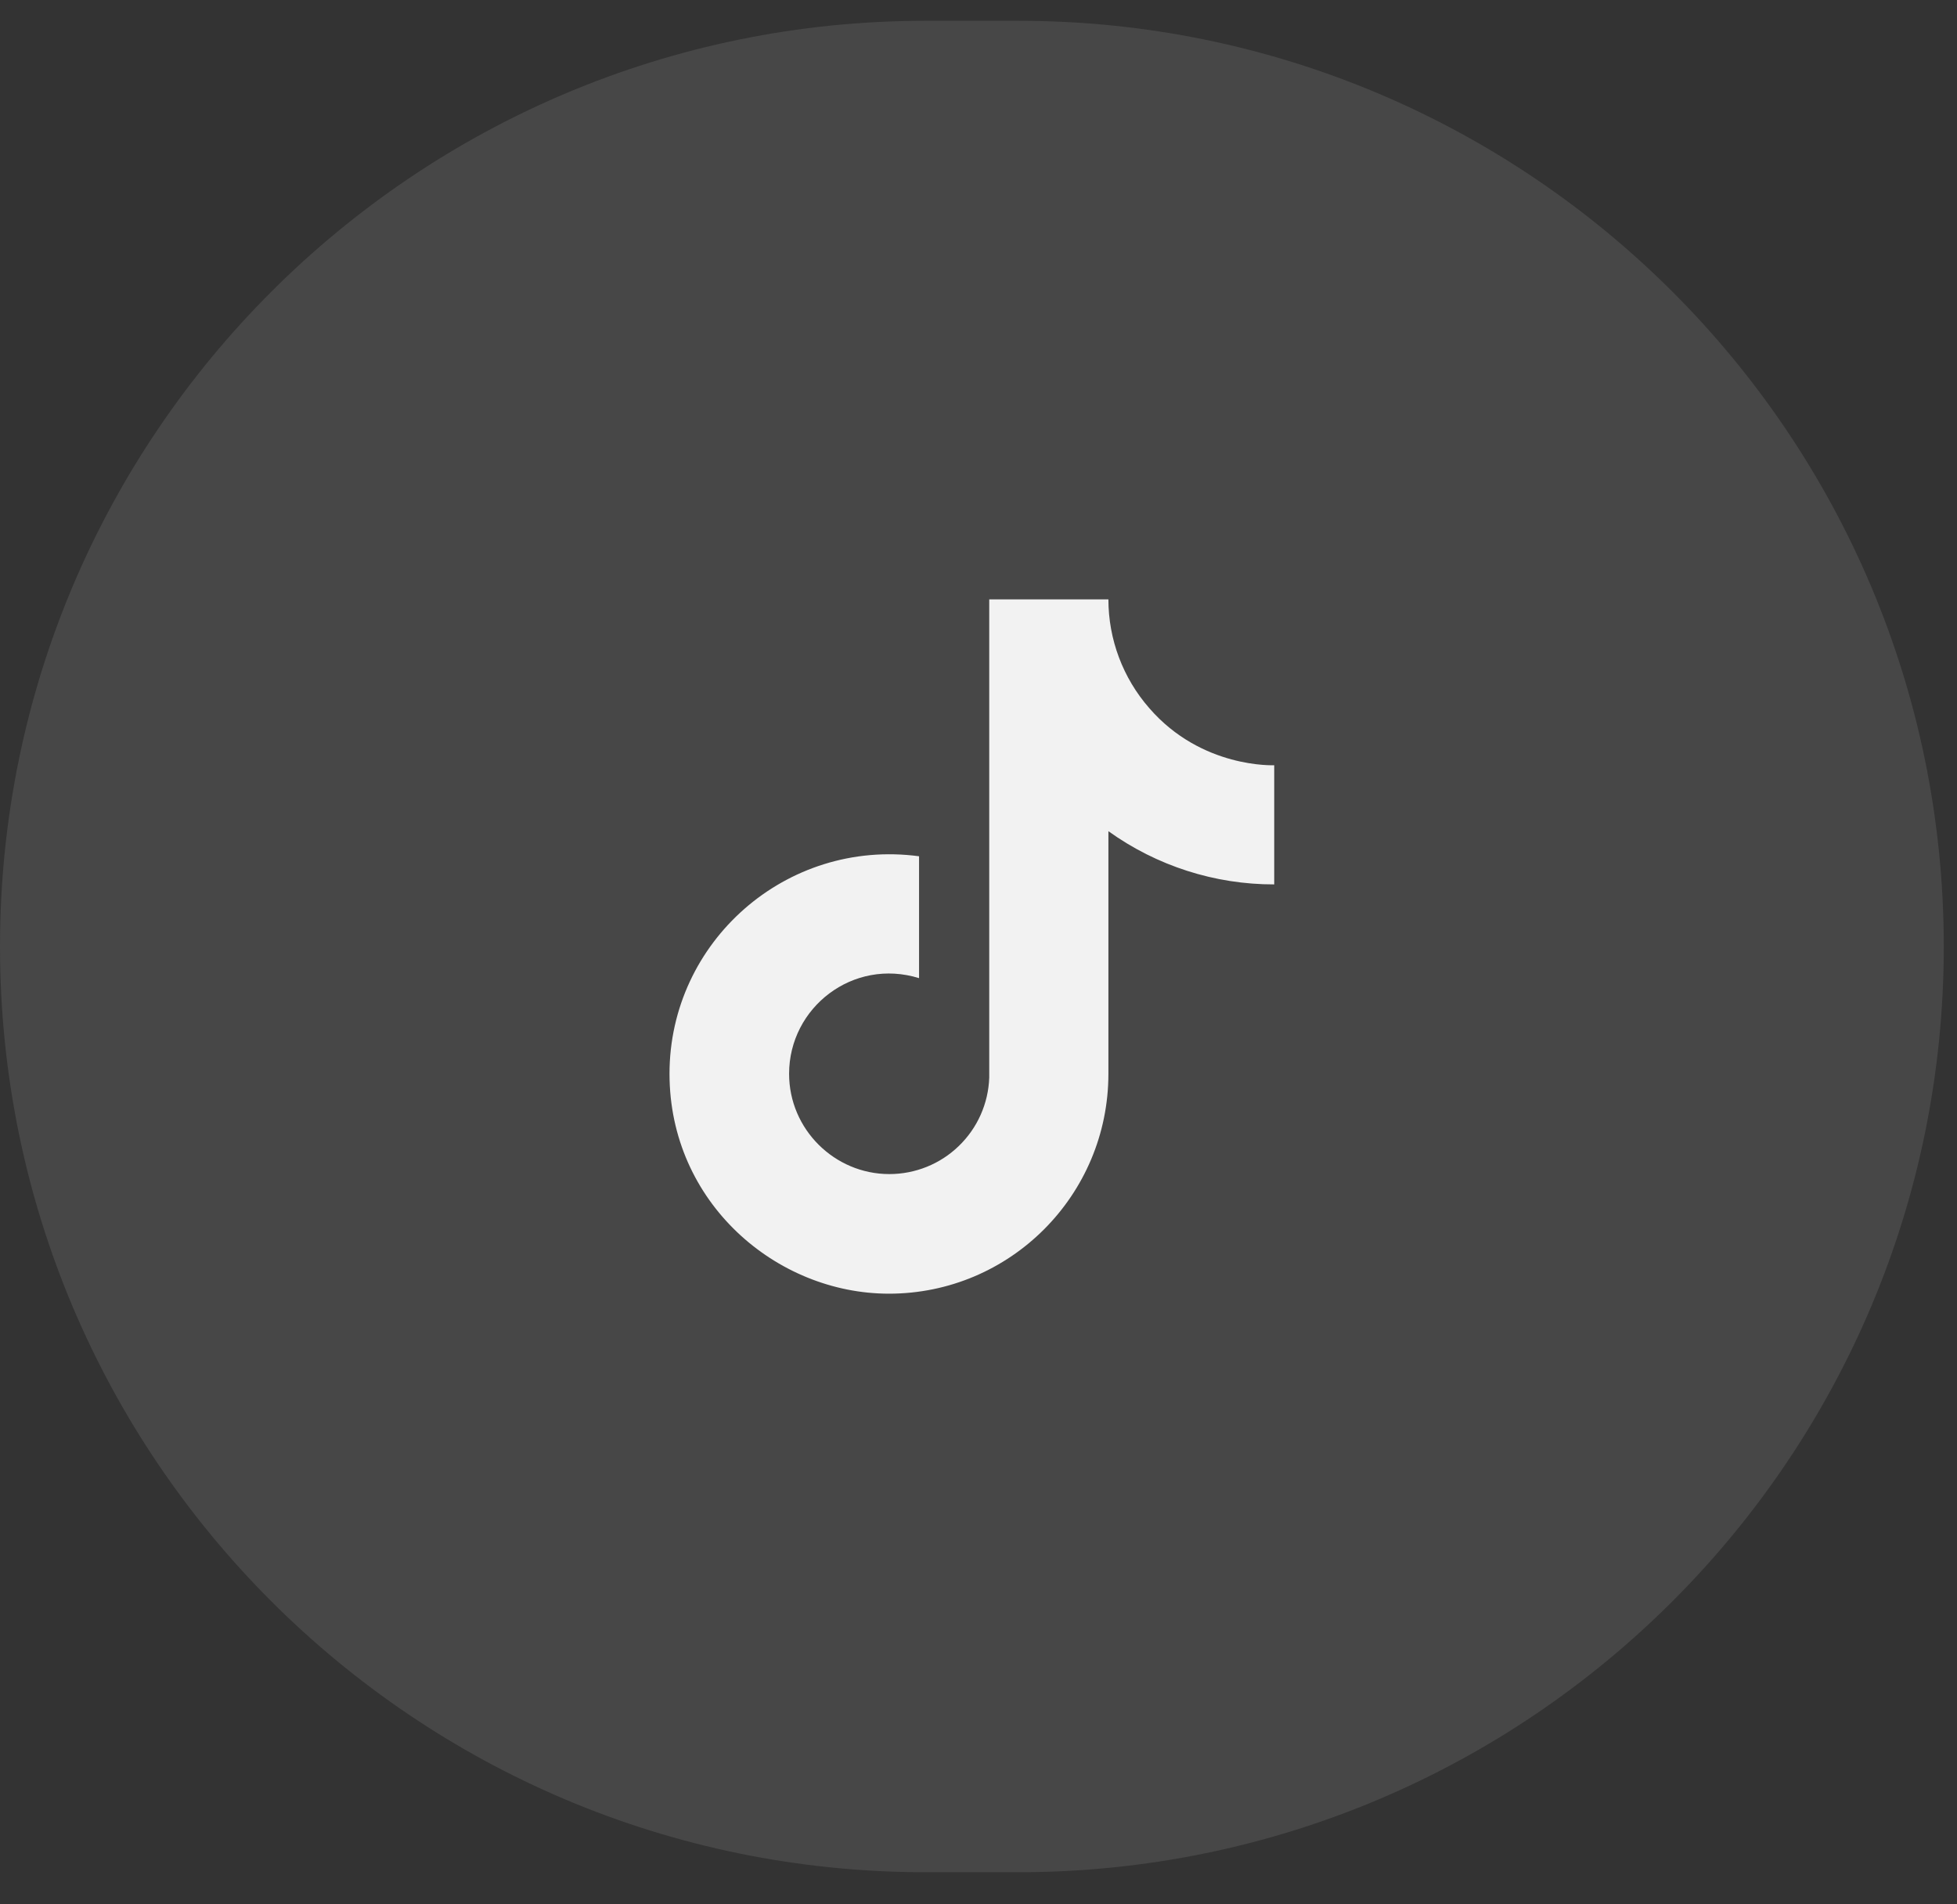
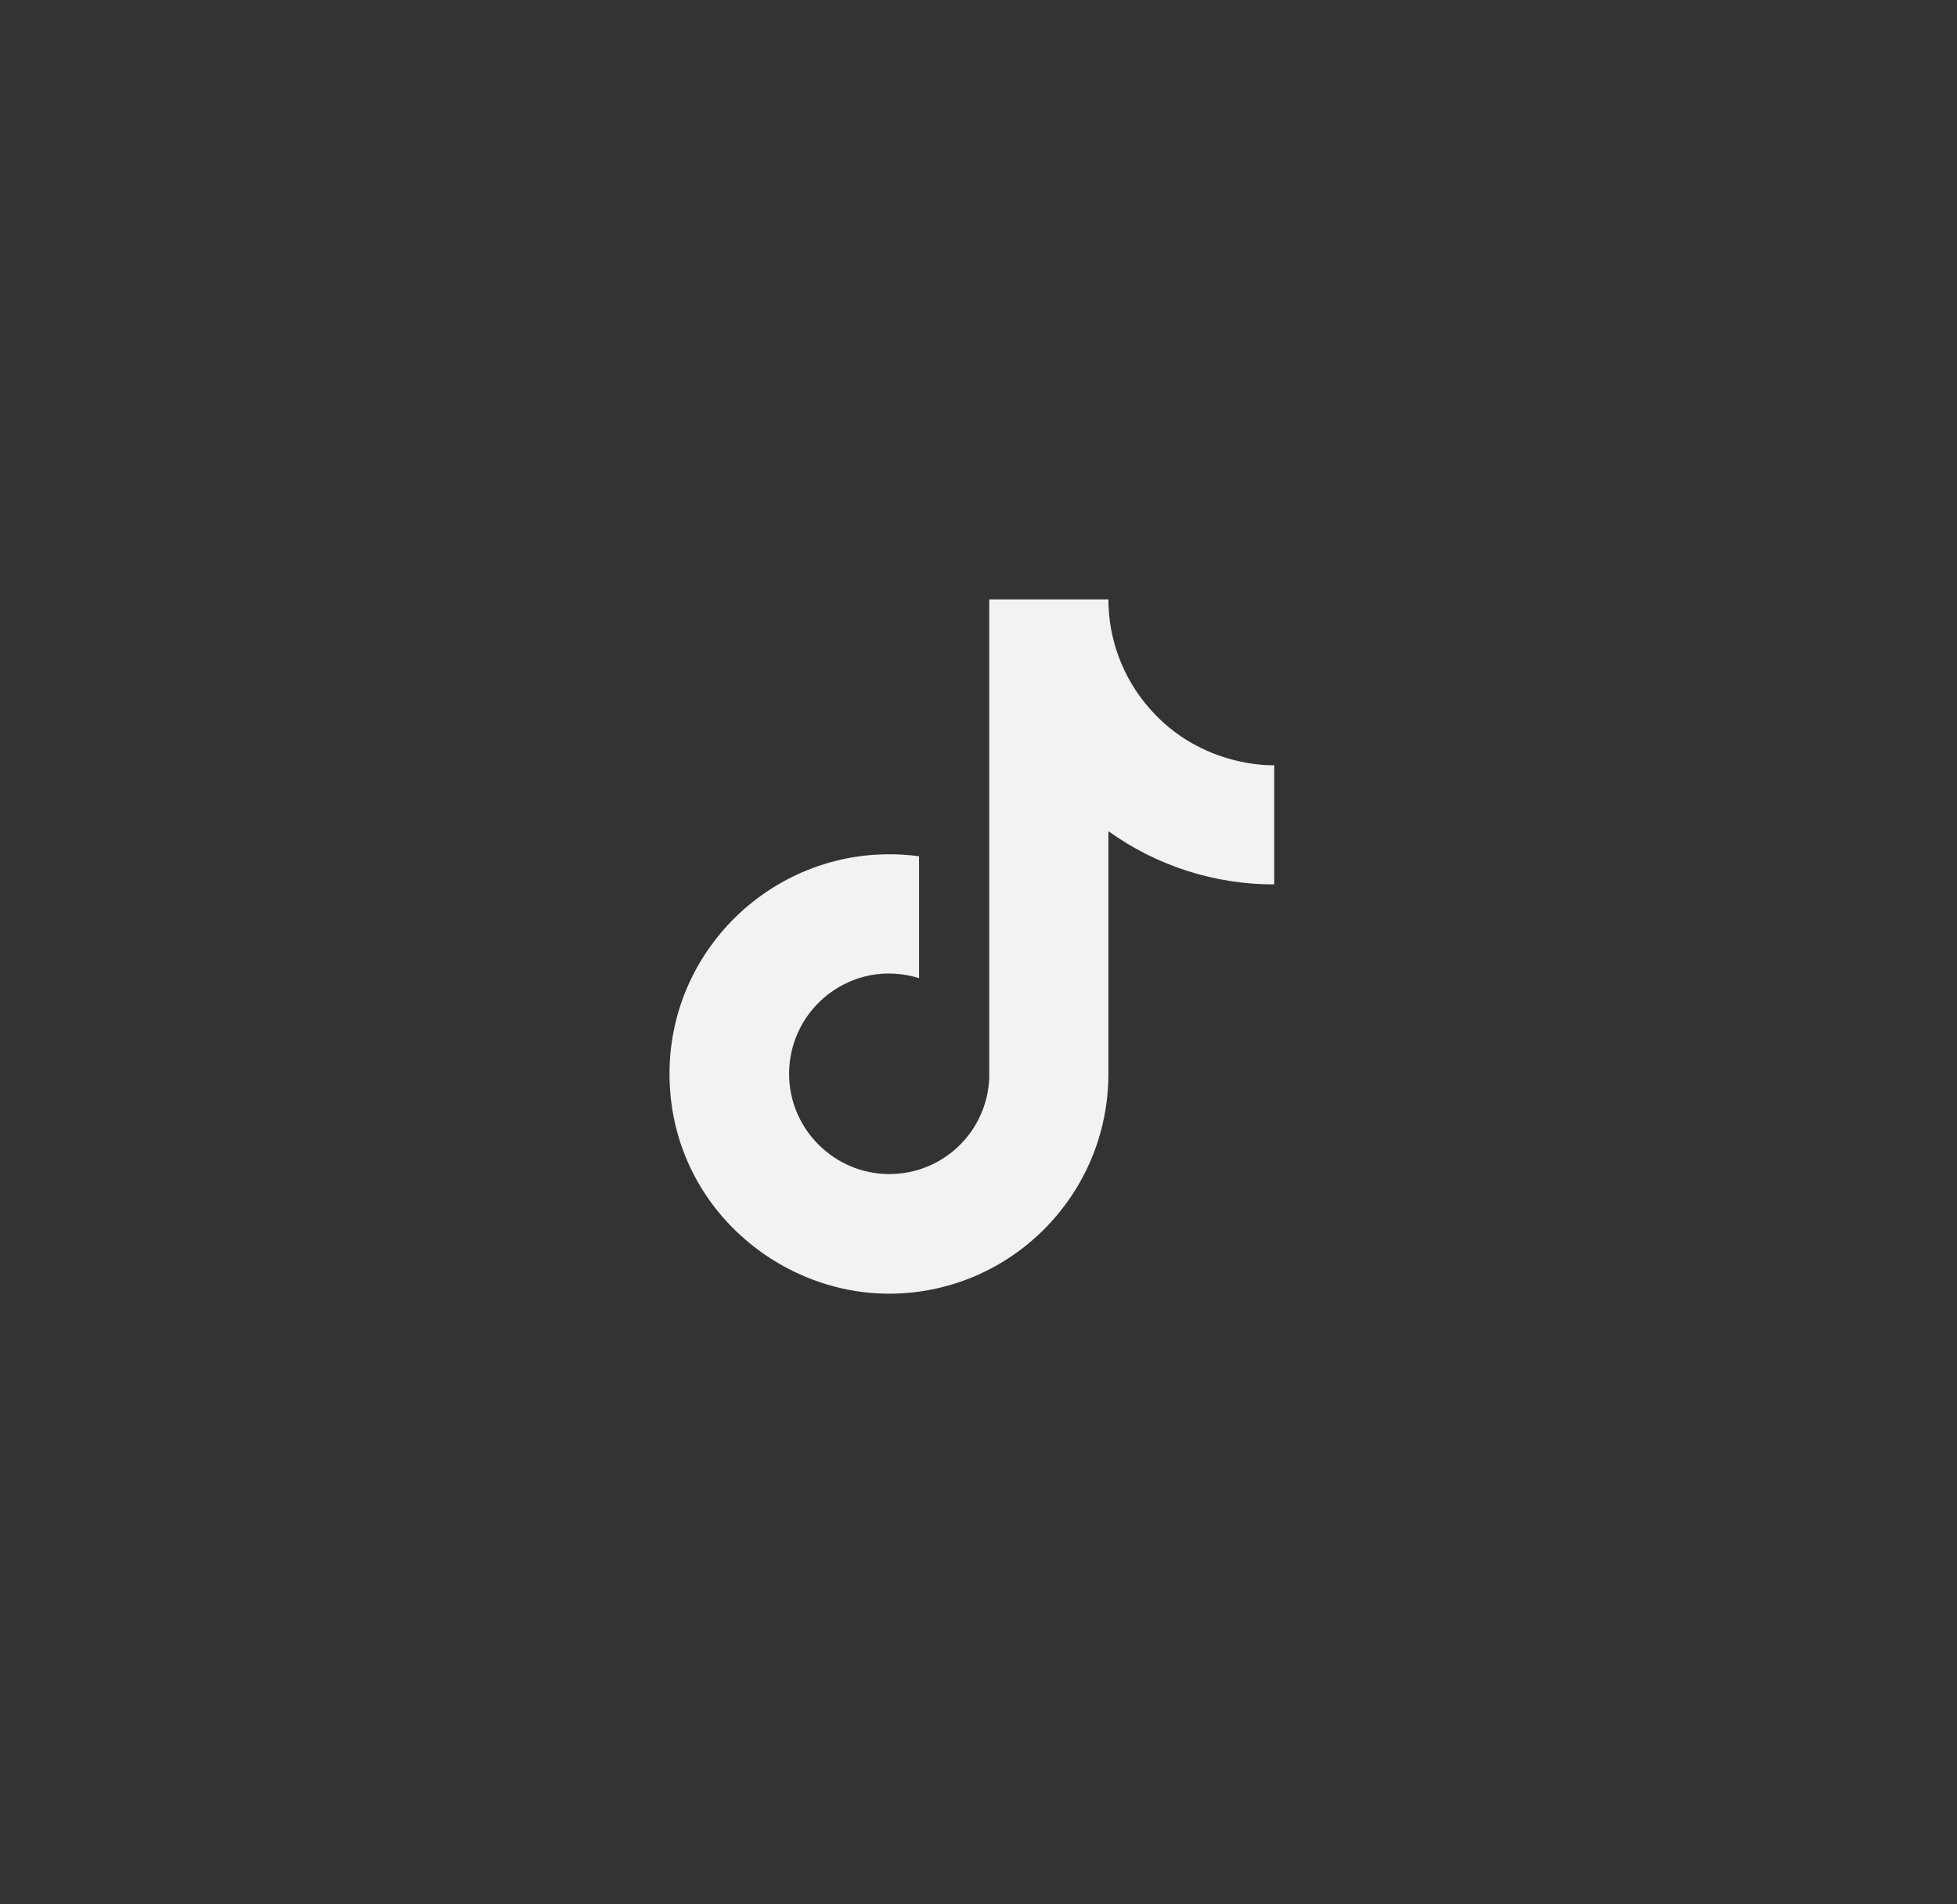
<svg xmlns="http://www.w3.org/2000/svg" width="37" height="36" viewBox="0 0 37 36" fill="none">
  <rect x="0" y="0" width="37" height="36" fill="#333333" stroke="none" />
-   <path d="M0 17.893C0 8.228 7.835 0.393 17.5 0.393H19.25C28.915 0.393 36.75 8.228 36.75 17.893C36.75 27.558 28.915 35.393 19.25 35.393H17.5C7.835 35.393 0 27.558 0 17.893Z" fill="#999999" fill-opacity="0.2" />
  <path d="M21.729 13.387C21.231 12.818 20.956 12.087 20.956 11.331H18.703V20.372C18.686 20.862 18.48 21.325 18.127 21.665C17.775 22.006 17.304 22.195 16.814 22.195C15.779 22.195 14.919 21.349 14.919 20.299C14.919 19.045 16.129 18.105 17.376 18.491V16.187C14.86 15.851 12.658 17.806 12.658 20.299C12.658 22.727 14.671 24.456 16.807 24.456C19.097 24.456 20.956 22.596 20.956 20.299V15.713C21.87 16.369 22.967 16.721 24.091 16.719V14.466C24.091 14.466 22.721 14.532 21.729 13.387Z" fill="#F2F2F2" />
</svg>